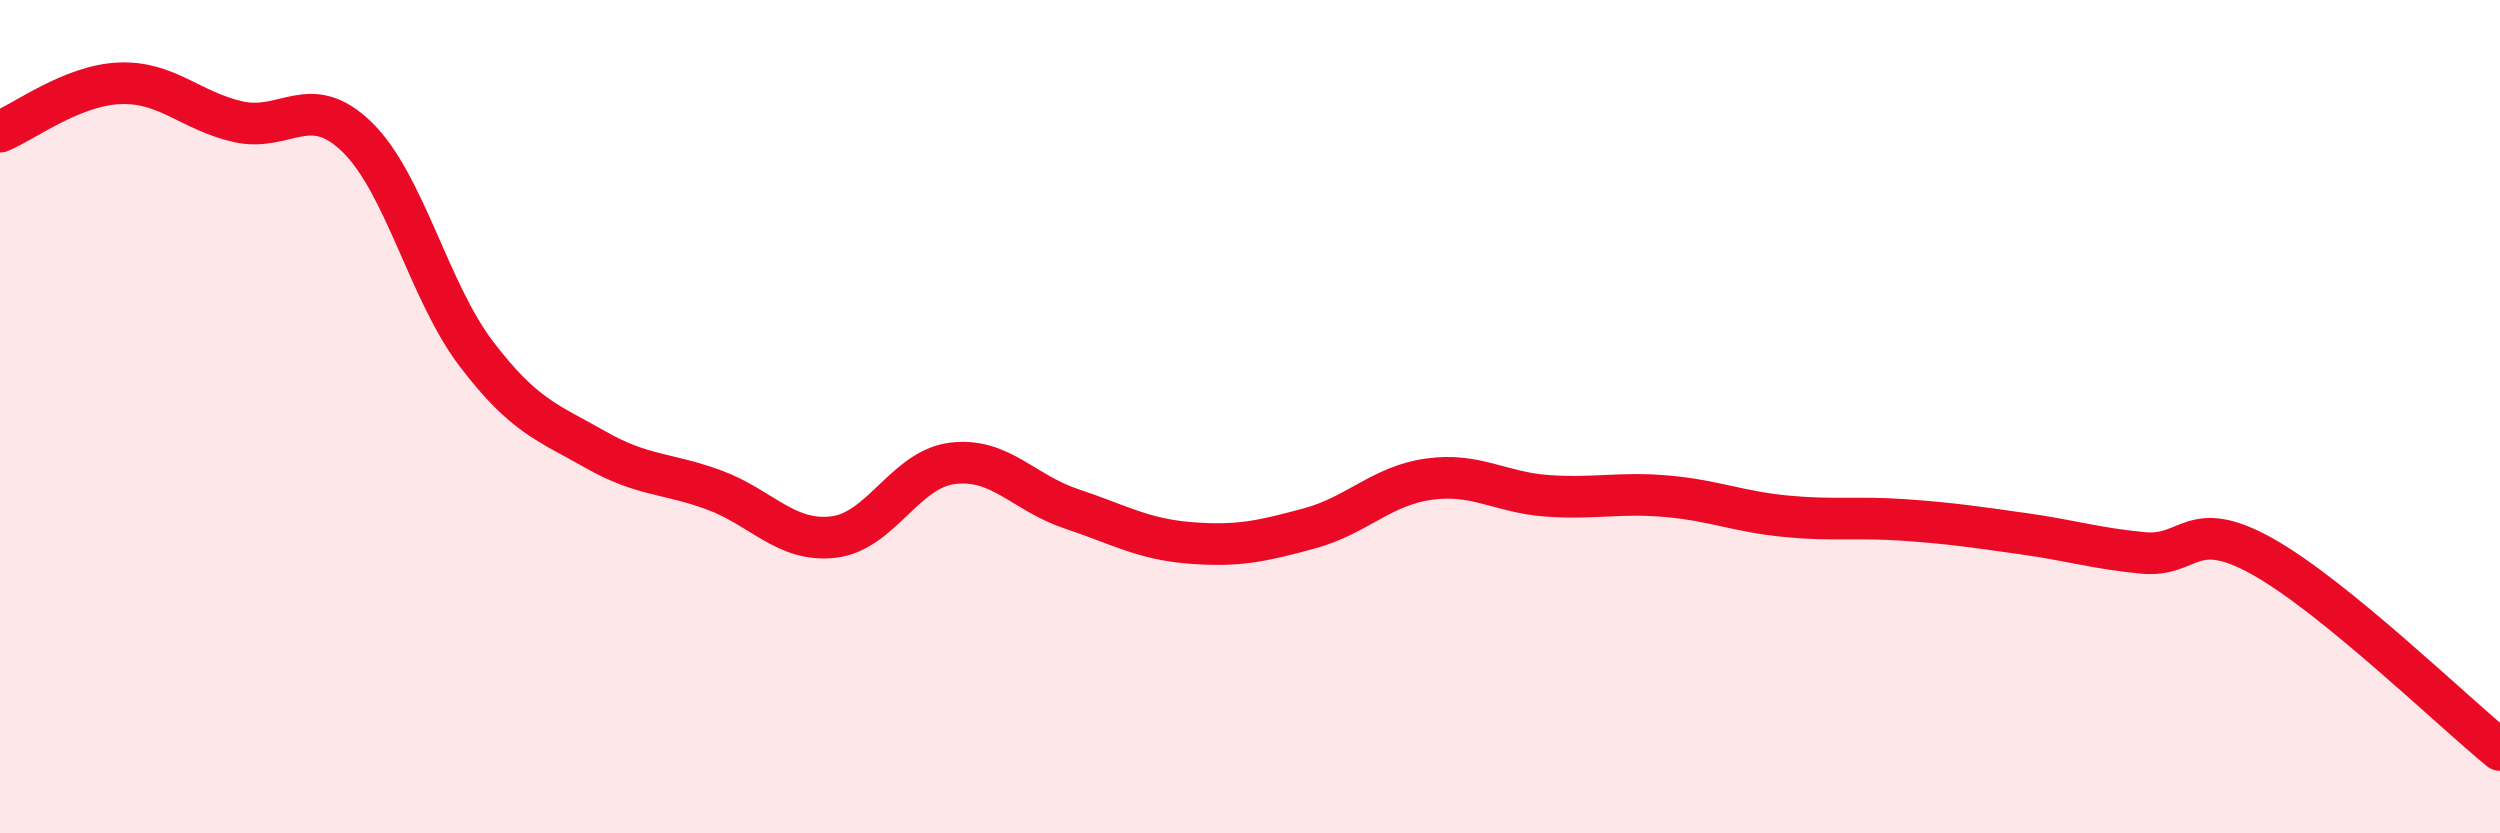
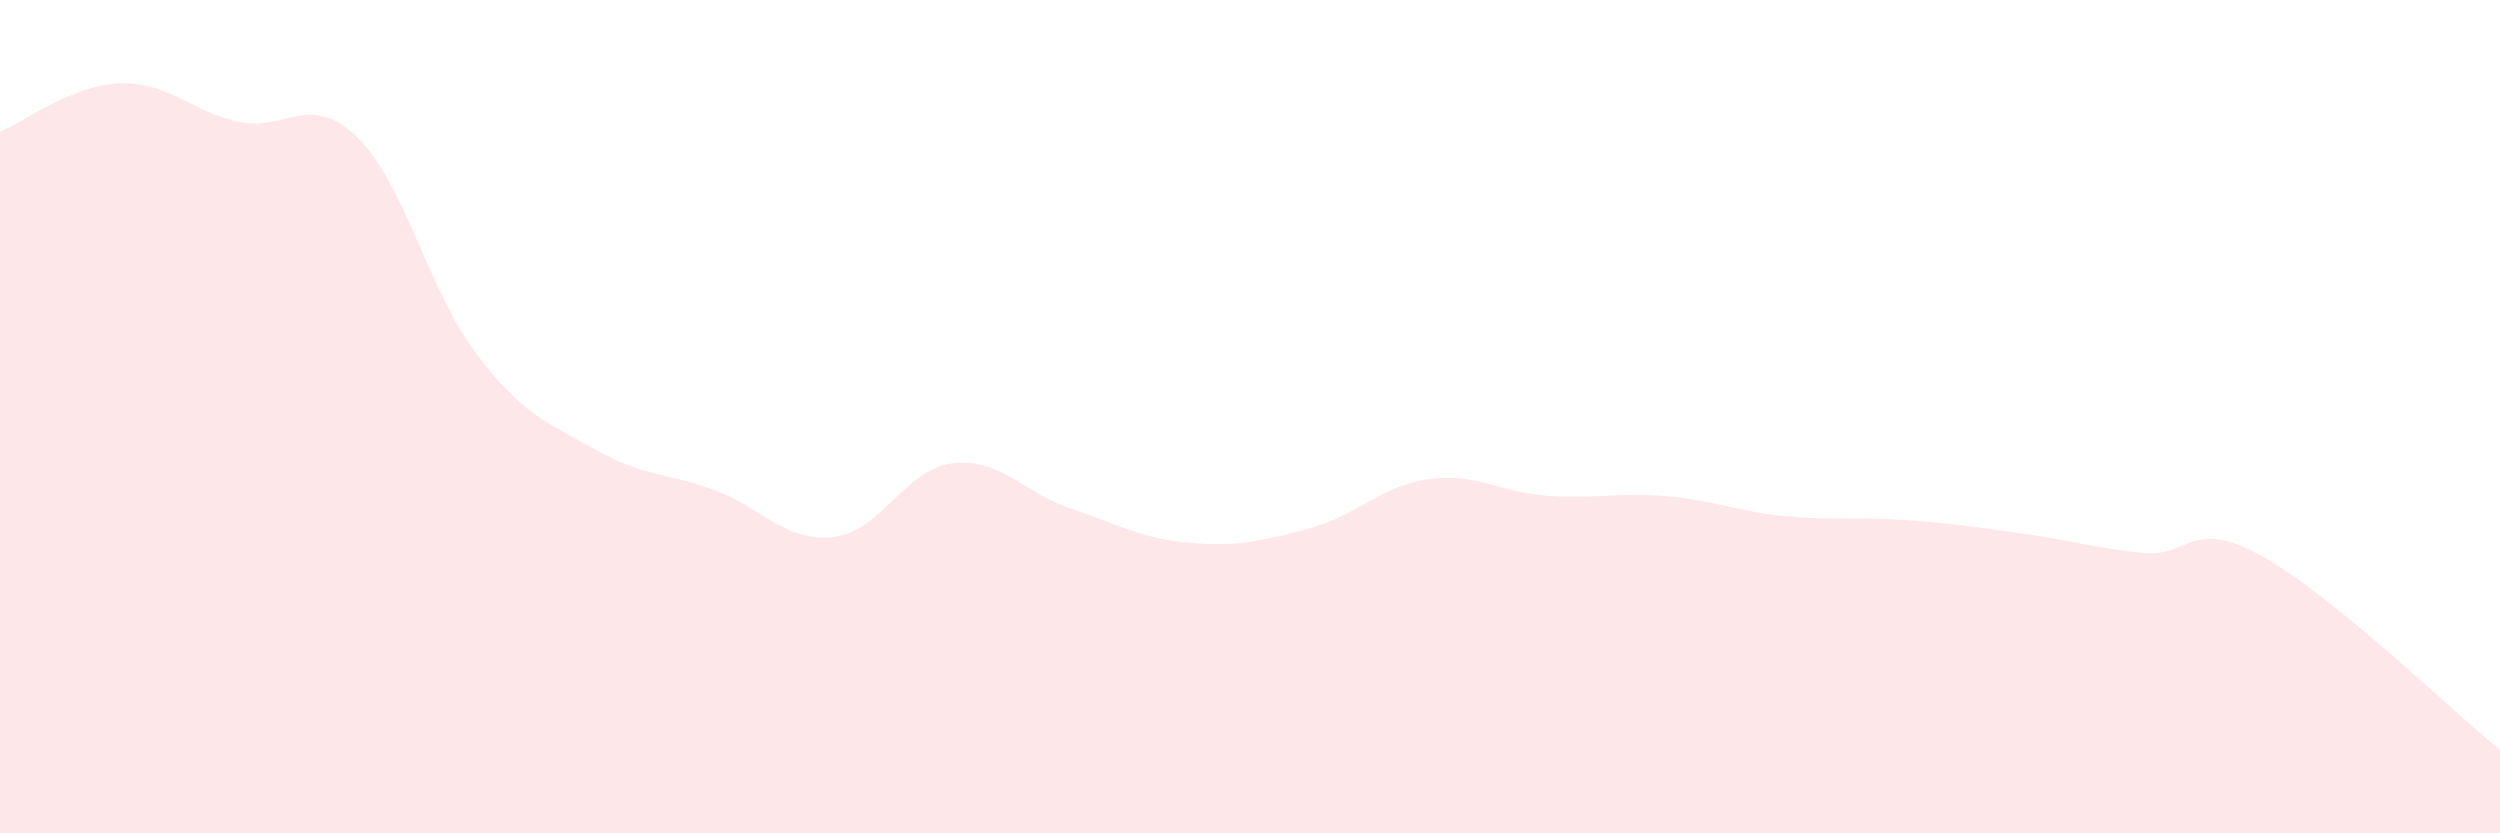
<svg xmlns="http://www.w3.org/2000/svg" width="60" height="20" viewBox="0 0 60 20">
  <path d="M 0,3.16 C 0.57,2.93 1.72,2.05 2.86,2 C 4,1.95 4.57,2.66 5.71,2.92 C 6.85,3.18 7.43,2.18 8.57,3.29 C 9.71,4.4 10.29,6.99 11.43,8.49 C 12.57,9.99 13.15,10.14 14.29,10.79 C 15.43,11.44 16,11.34 17.14,11.76 C 18.28,12.18 18.86,13.02 20,12.89 C 21.14,12.76 21.72,11.26 22.86,11.12 C 24,10.98 24.57,11.83 25.71,12.21 C 26.85,12.59 27.43,12.94 28.57,13.03 C 29.71,13.12 30.29,12.99 31.43,12.68 C 32.57,12.37 33.15,11.66 34.29,11.5 C 35.43,11.34 36,11.82 37.14,11.9 C 38.28,11.98 38.86,11.81 40,11.91 C 41.14,12.01 41.72,12.28 42.86,12.39 C 44,12.5 44.57,12.4 45.71,12.48 C 46.85,12.56 47.43,12.65 48.57,12.81 C 49.71,12.97 50.29,13.16 51.43,13.27 C 52.57,13.38 52.58,12.4 54.29,13.35 C 56,14.3 58.86,17.07 60,18L60 20L0 20Z" fill="#EB0A25" opacity="0.1" stroke-linecap="round" stroke-linejoin="round" />
-   <path d="M 0,3.16 C 0.57,2.93 1.72,2.05 2.86,2 C 4,1.95 4.57,2.66 5.71,2.92 C 6.85,3.18 7.43,2.18 8.57,3.29 C 9.71,4.4 10.29,6.99 11.43,8.49 C 12.57,9.99 13.15,10.14 14.29,10.79 C 15.43,11.44 16,11.34 17.14,11.76 C 18.28,12.18 18.86,13.02 20,12.89 C 21.14,12.76 21.72,11.26 22.86,11.12 C 24,10.98 24.57,11.83 25.71,12.21 C 26.85,12.59 27.43,12.94 28.57,13.03 C 29.71,13.12 30.29,12.99 31.43,12.68 C 32.57,12.37 33.15,11.66 34.29,11.5 C 35.43,11.34 36,11.82 37.14,11.9 C 38.28,11.98 38.86,11.81 40,11.91 C 41.14,12.01 41.72,12.28 42.86,12.39 C 44,12.5 44.57,12.4 45.71,12.48 C 46.85,12.56 47.43,12.65 48.57,12.81 C 49.71,12.97 50.29,13.16 51.43,13.27 C 52.57,13.38 52.58,12.4 54.29,13.35 C 56,14.3 58.86,17.07 60,18" stroke="#EB0A25" stroke-width="1" fill="none" stroke-linecap="round" stroke-linejoin="round" />
</svg>